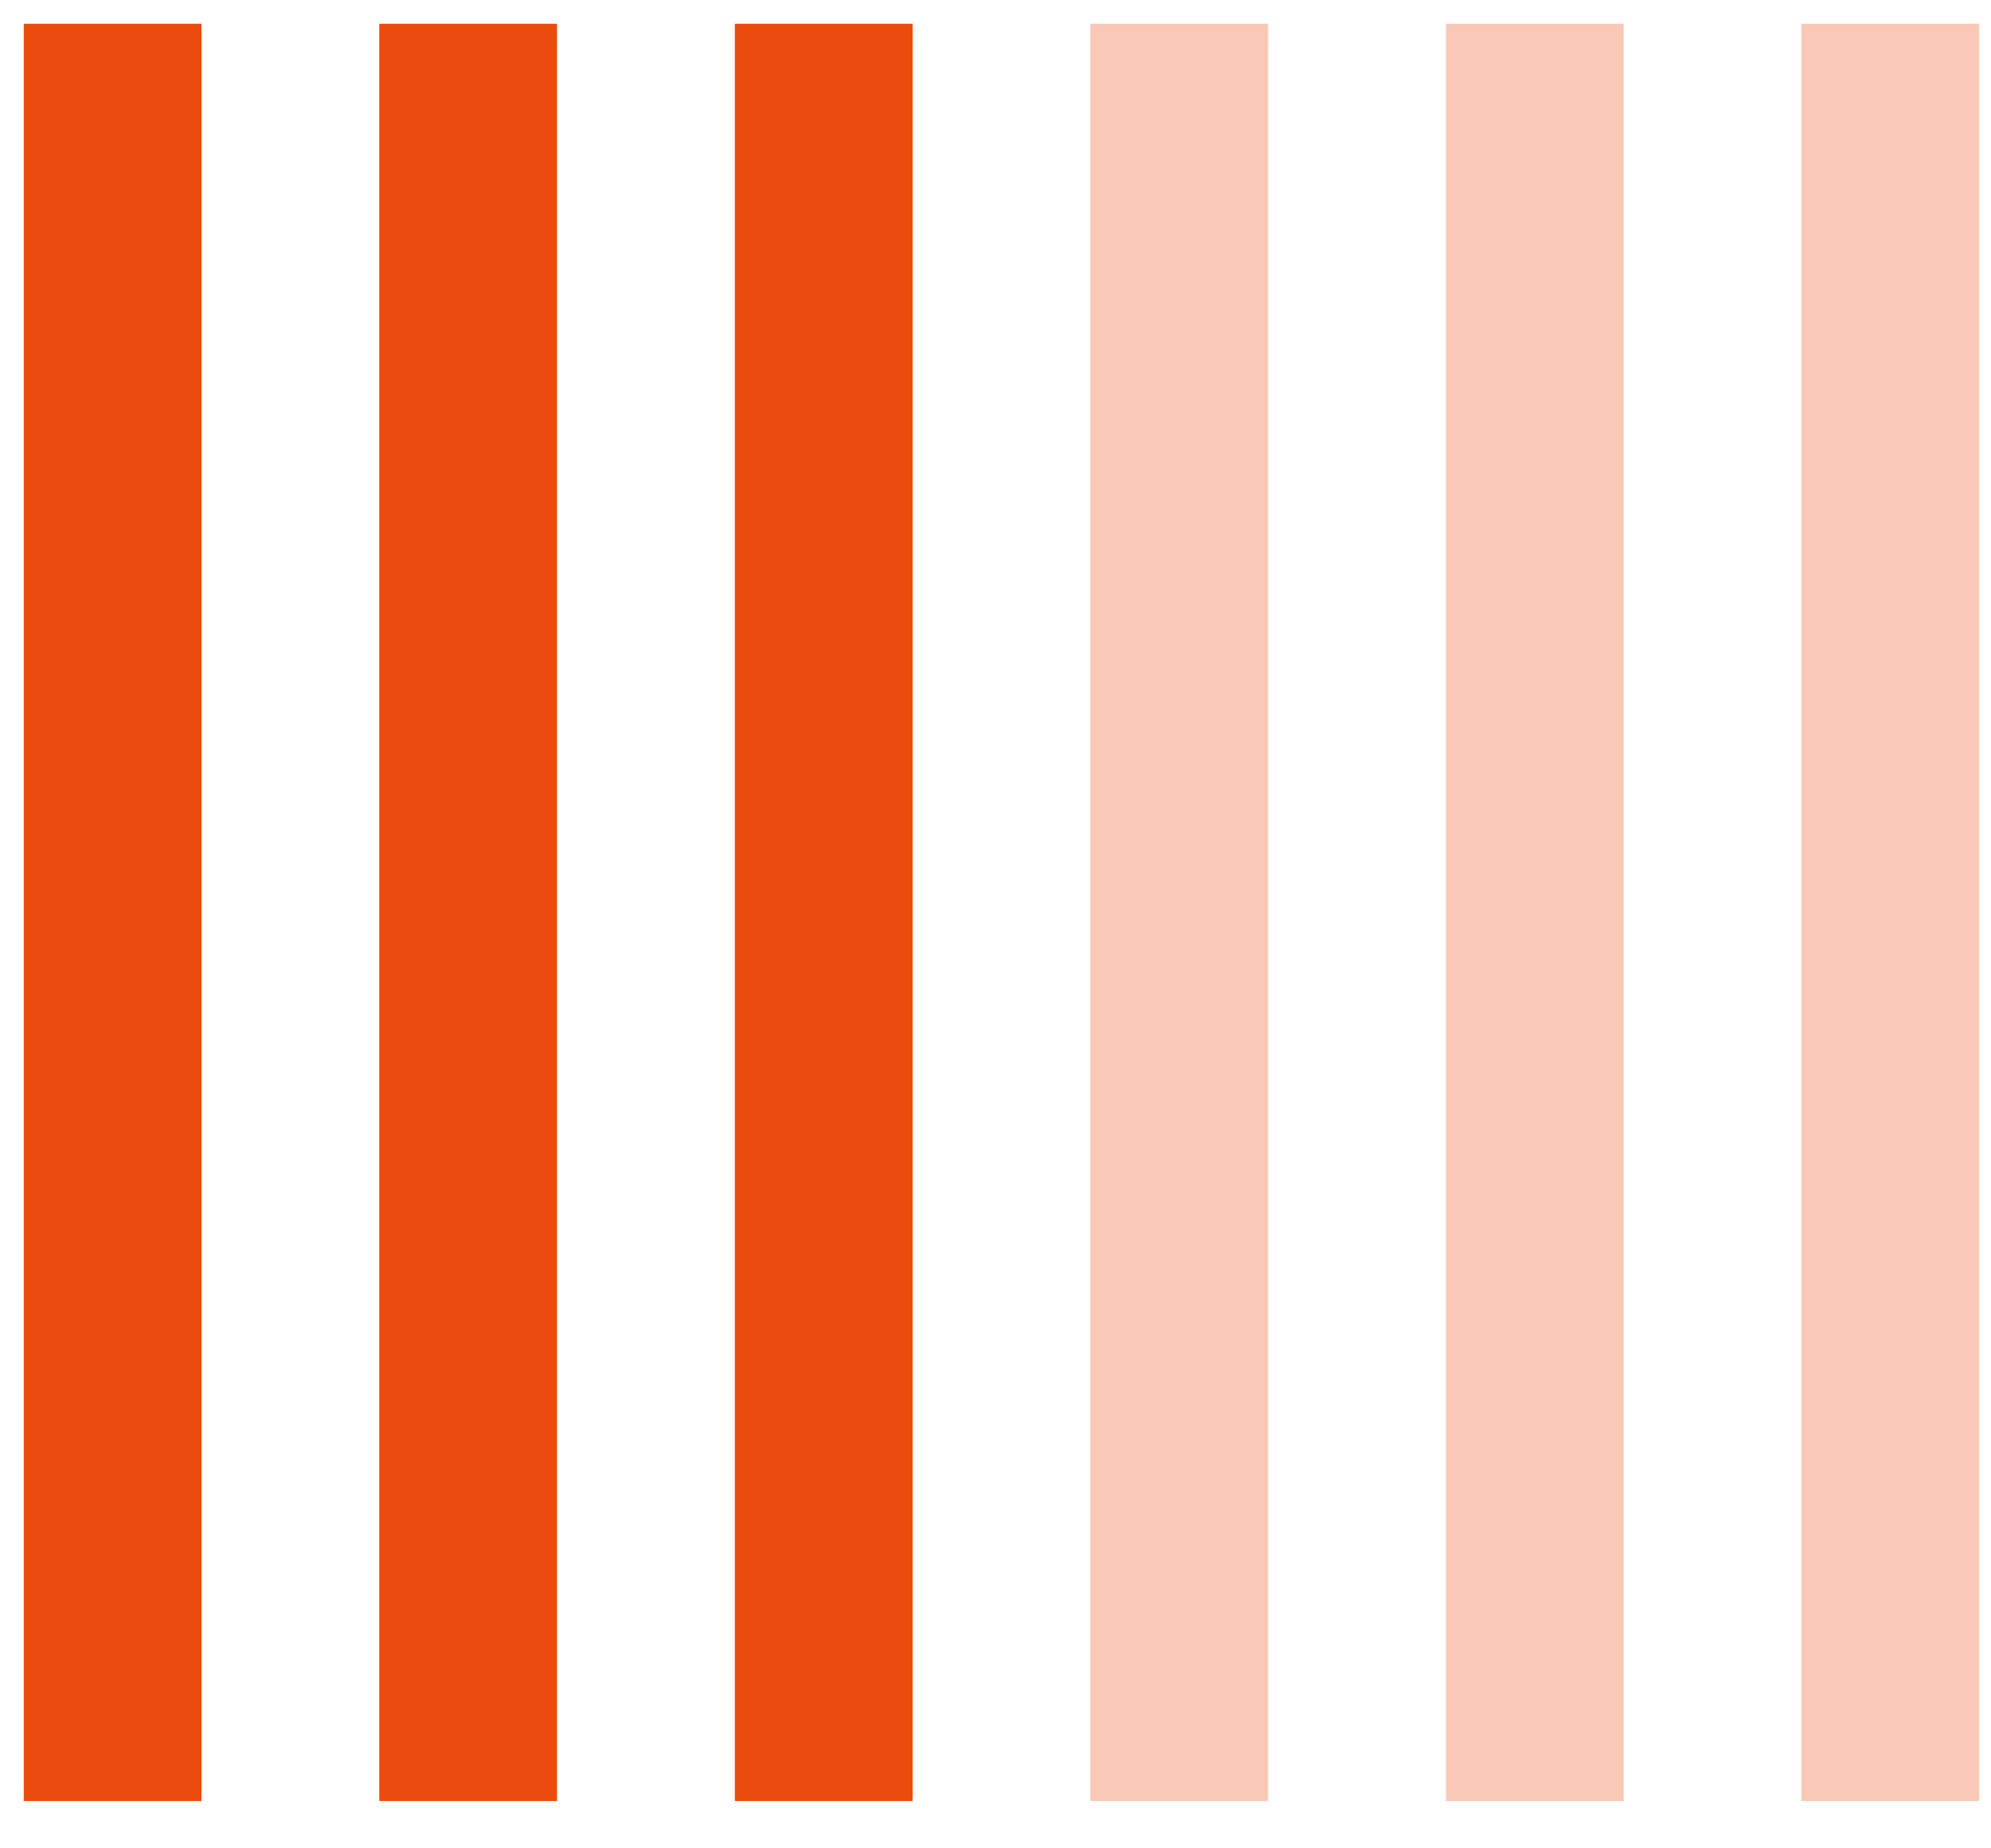
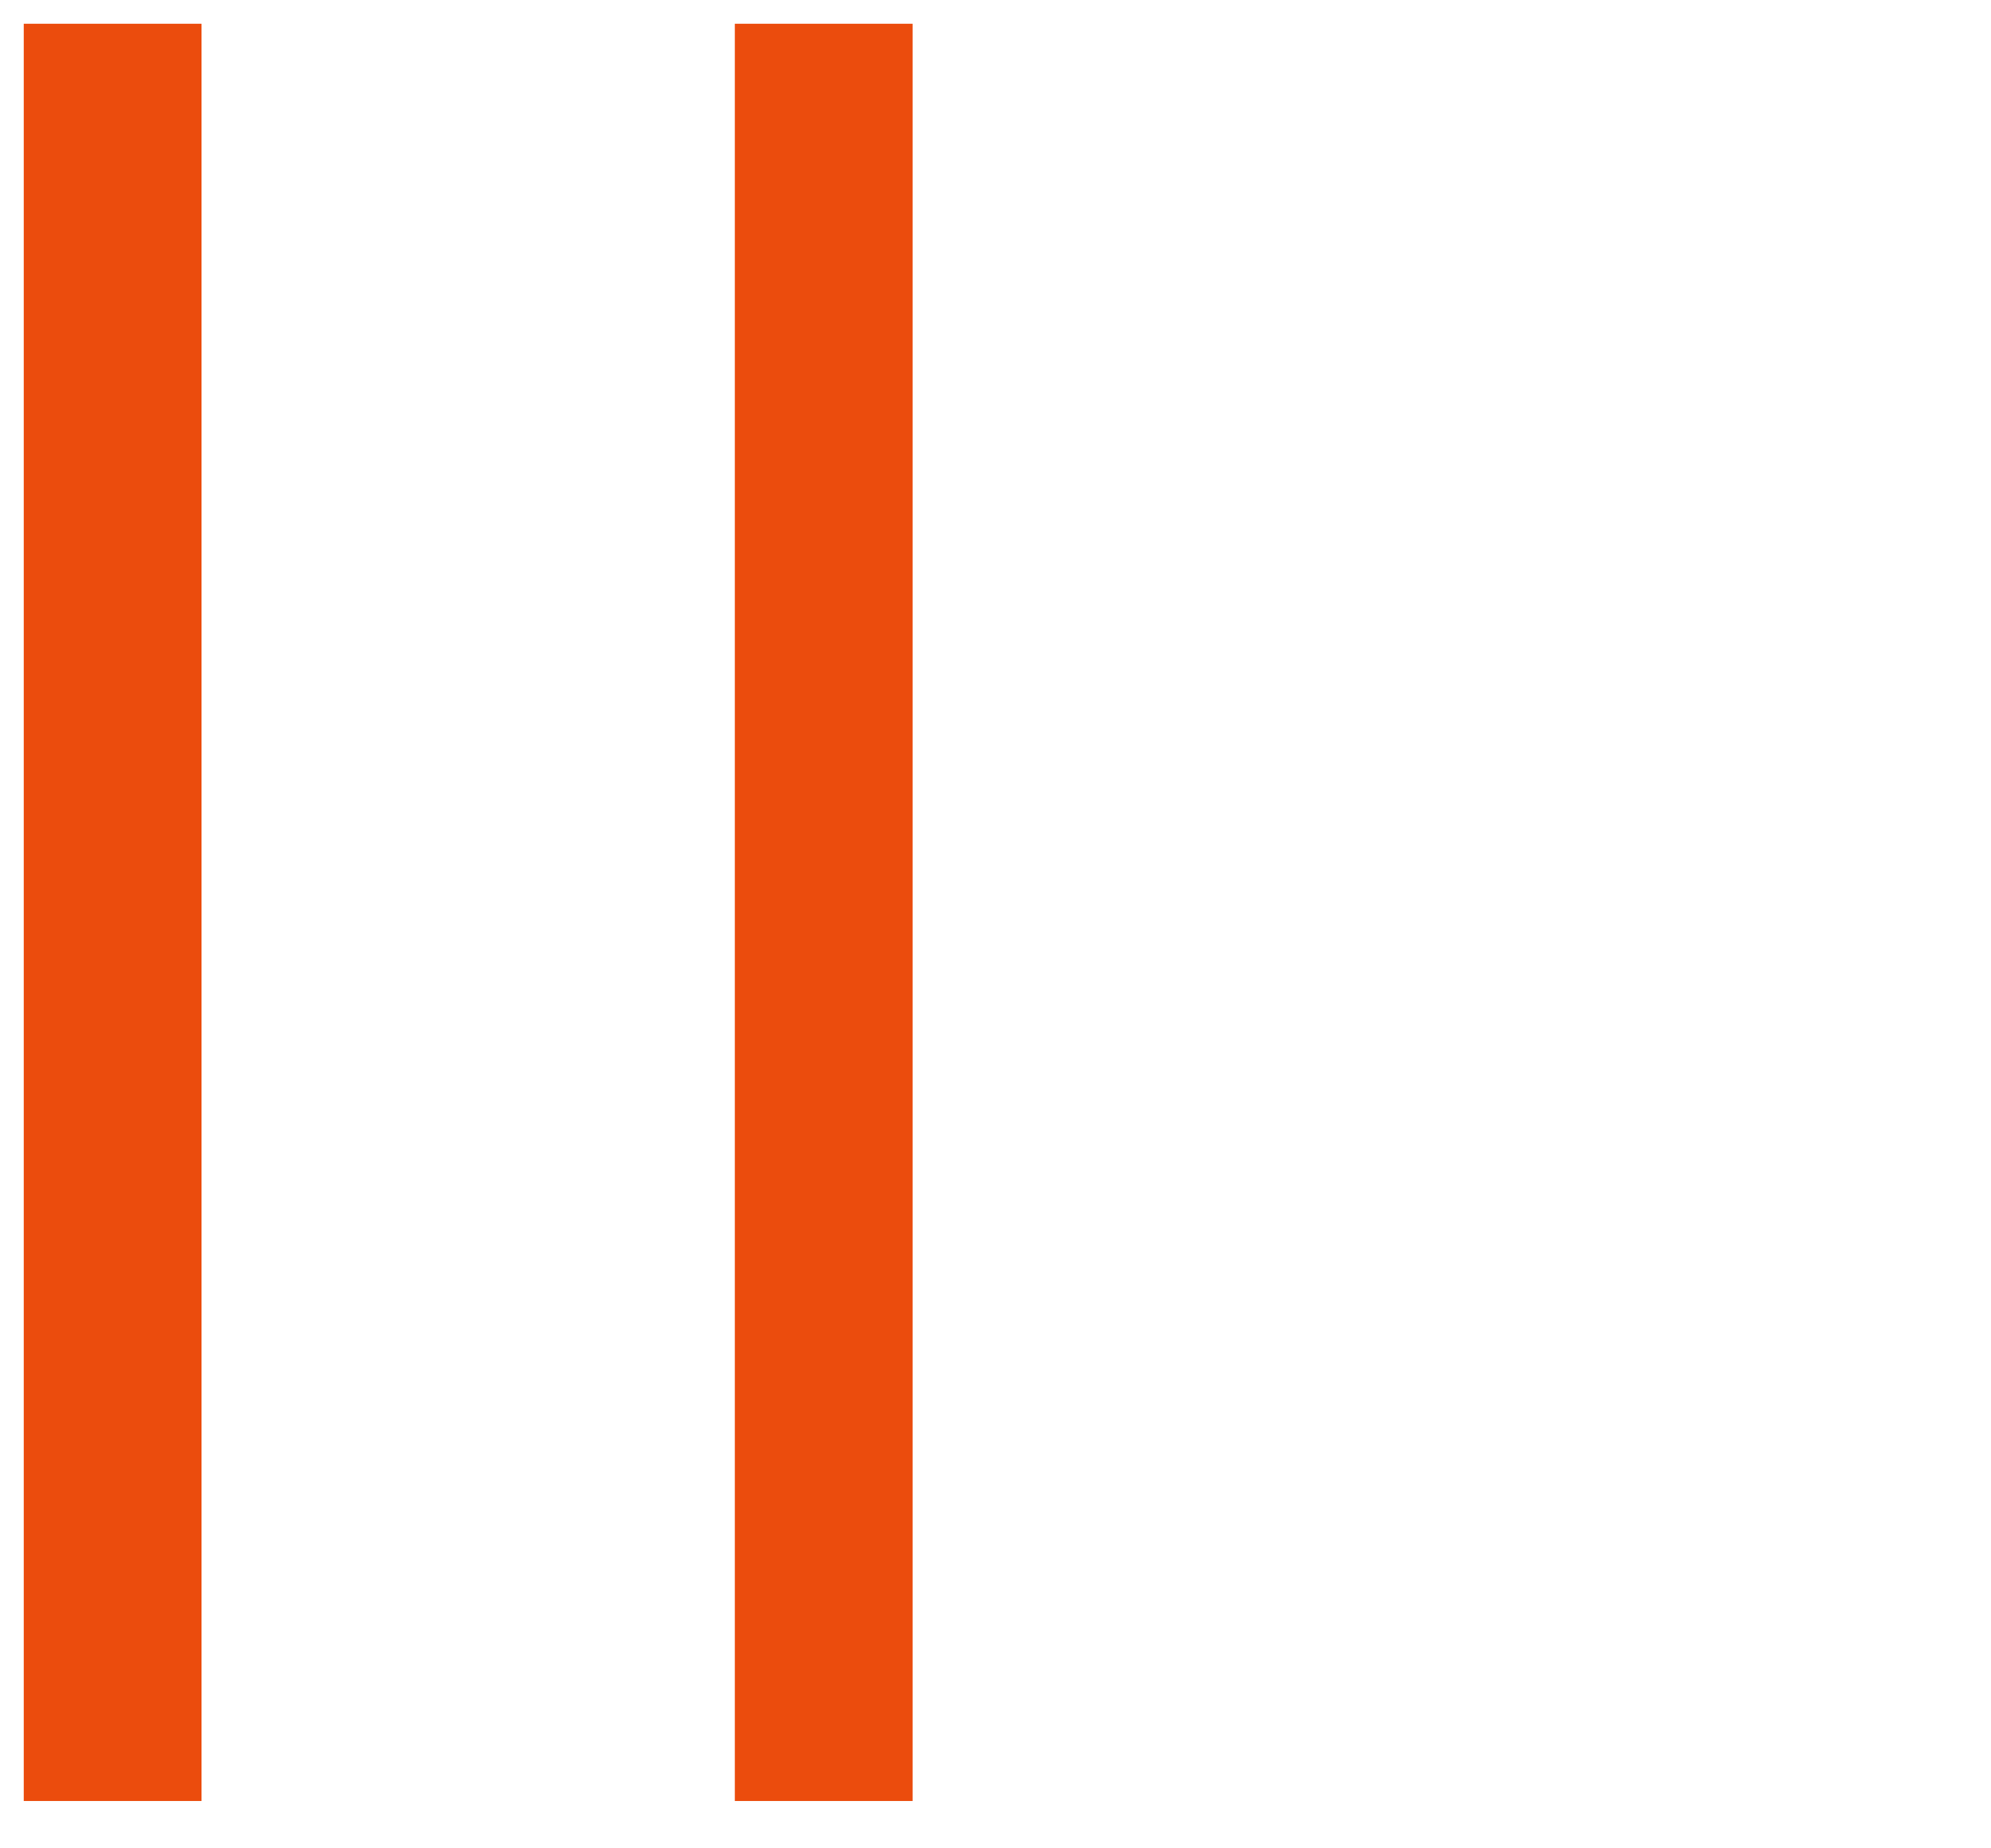
<svg xmlns="http://www.w3.org/2000/svg" width="28" height="26" viewBox="0 0 28 26" fill="none">
  <rect x="2.834" y="0.334" width="25" height="2.5" transform="rotate(90 2.834 0.334)" fill="#EB4C0D" />
-   <rect x="7.834" y="0.334" width="25" height="2.5" transform="rotate(90 7.834 0.334)" fill="#EB4C0D" />
  <rect x="12.834" y="0.334" width="25" height="2.5" transform="rotate(90 12.834 0.334)" fill="#EB4C0D" />
-   <rect opacity="0.3" x="17.834" y="0.334" width="25" height="2.5" transform="rotate(90 17.834 0.334)" fill="#EB4C0D" />
-   <rect opacity="0.3" x="22.834" y="0.334" width="25" height="2.5" transform="rotate(90 22.834 0.334)" fill="#EB4C0D" />
-   <rect opacity="0.3" x="27.834" y="0.334" width="25" height="2.5" transform="rotate(90 27.834 0.334)" fill="#EB4C0D" />
</svg>